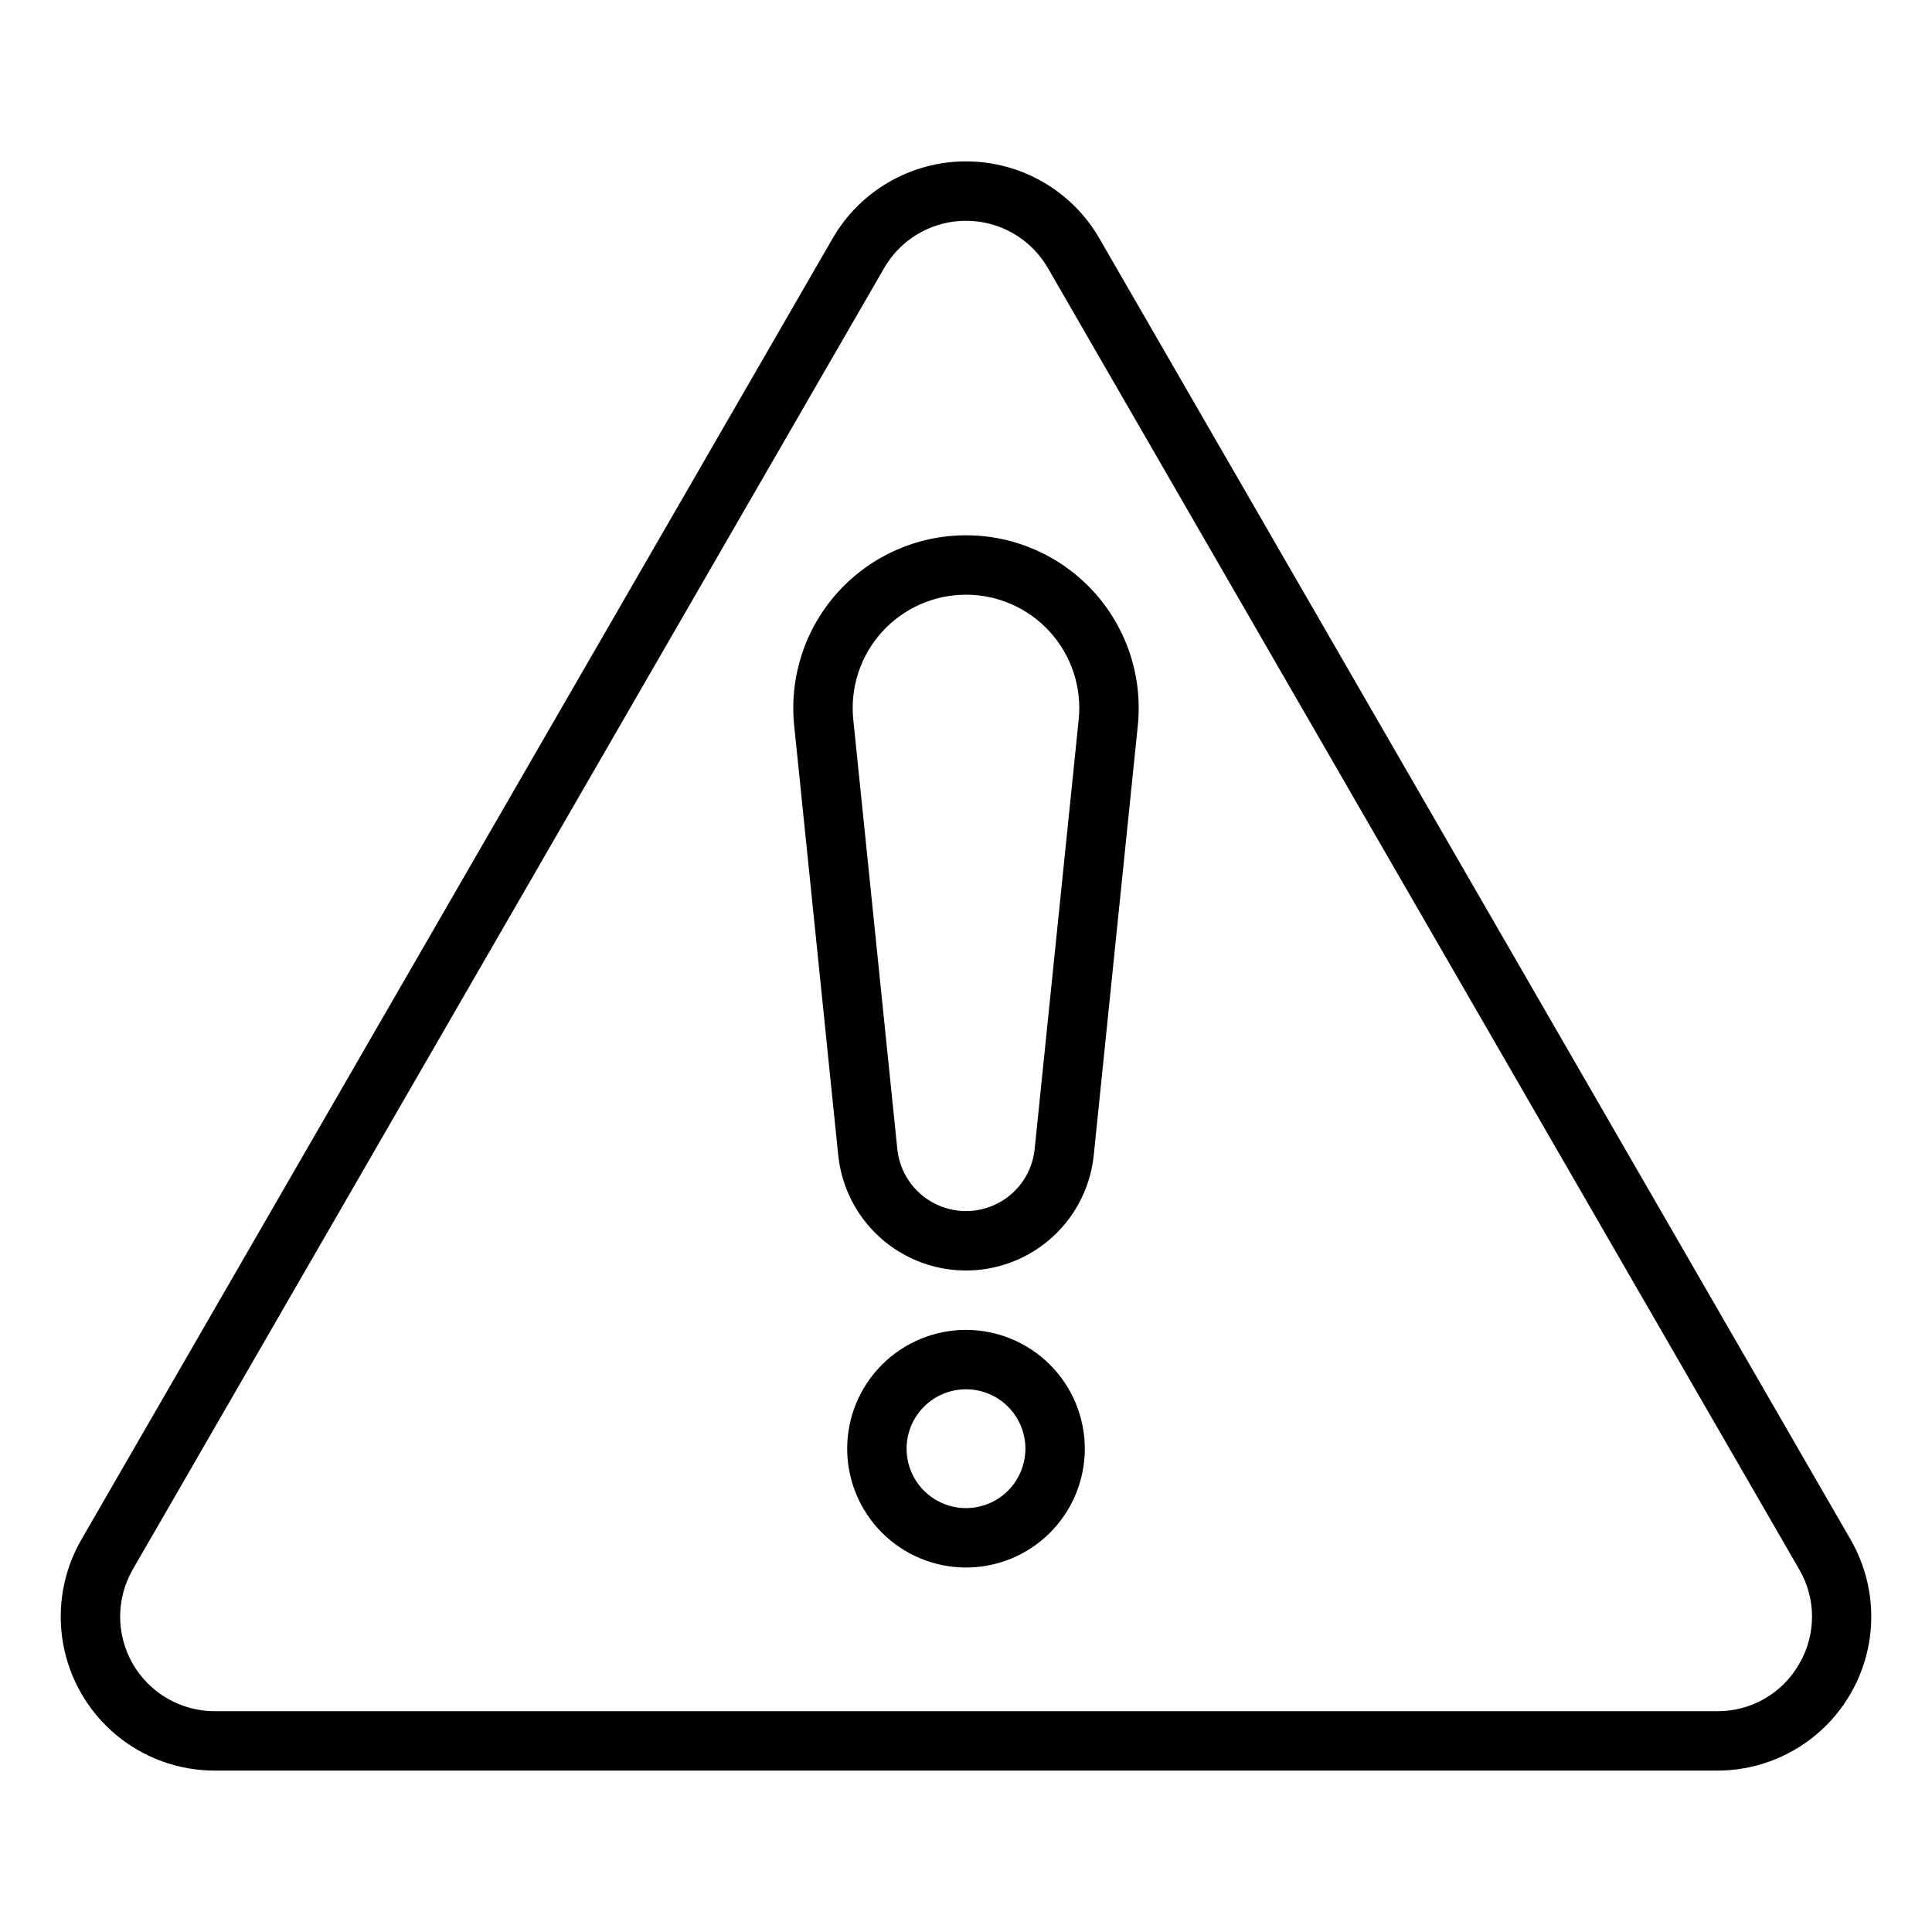
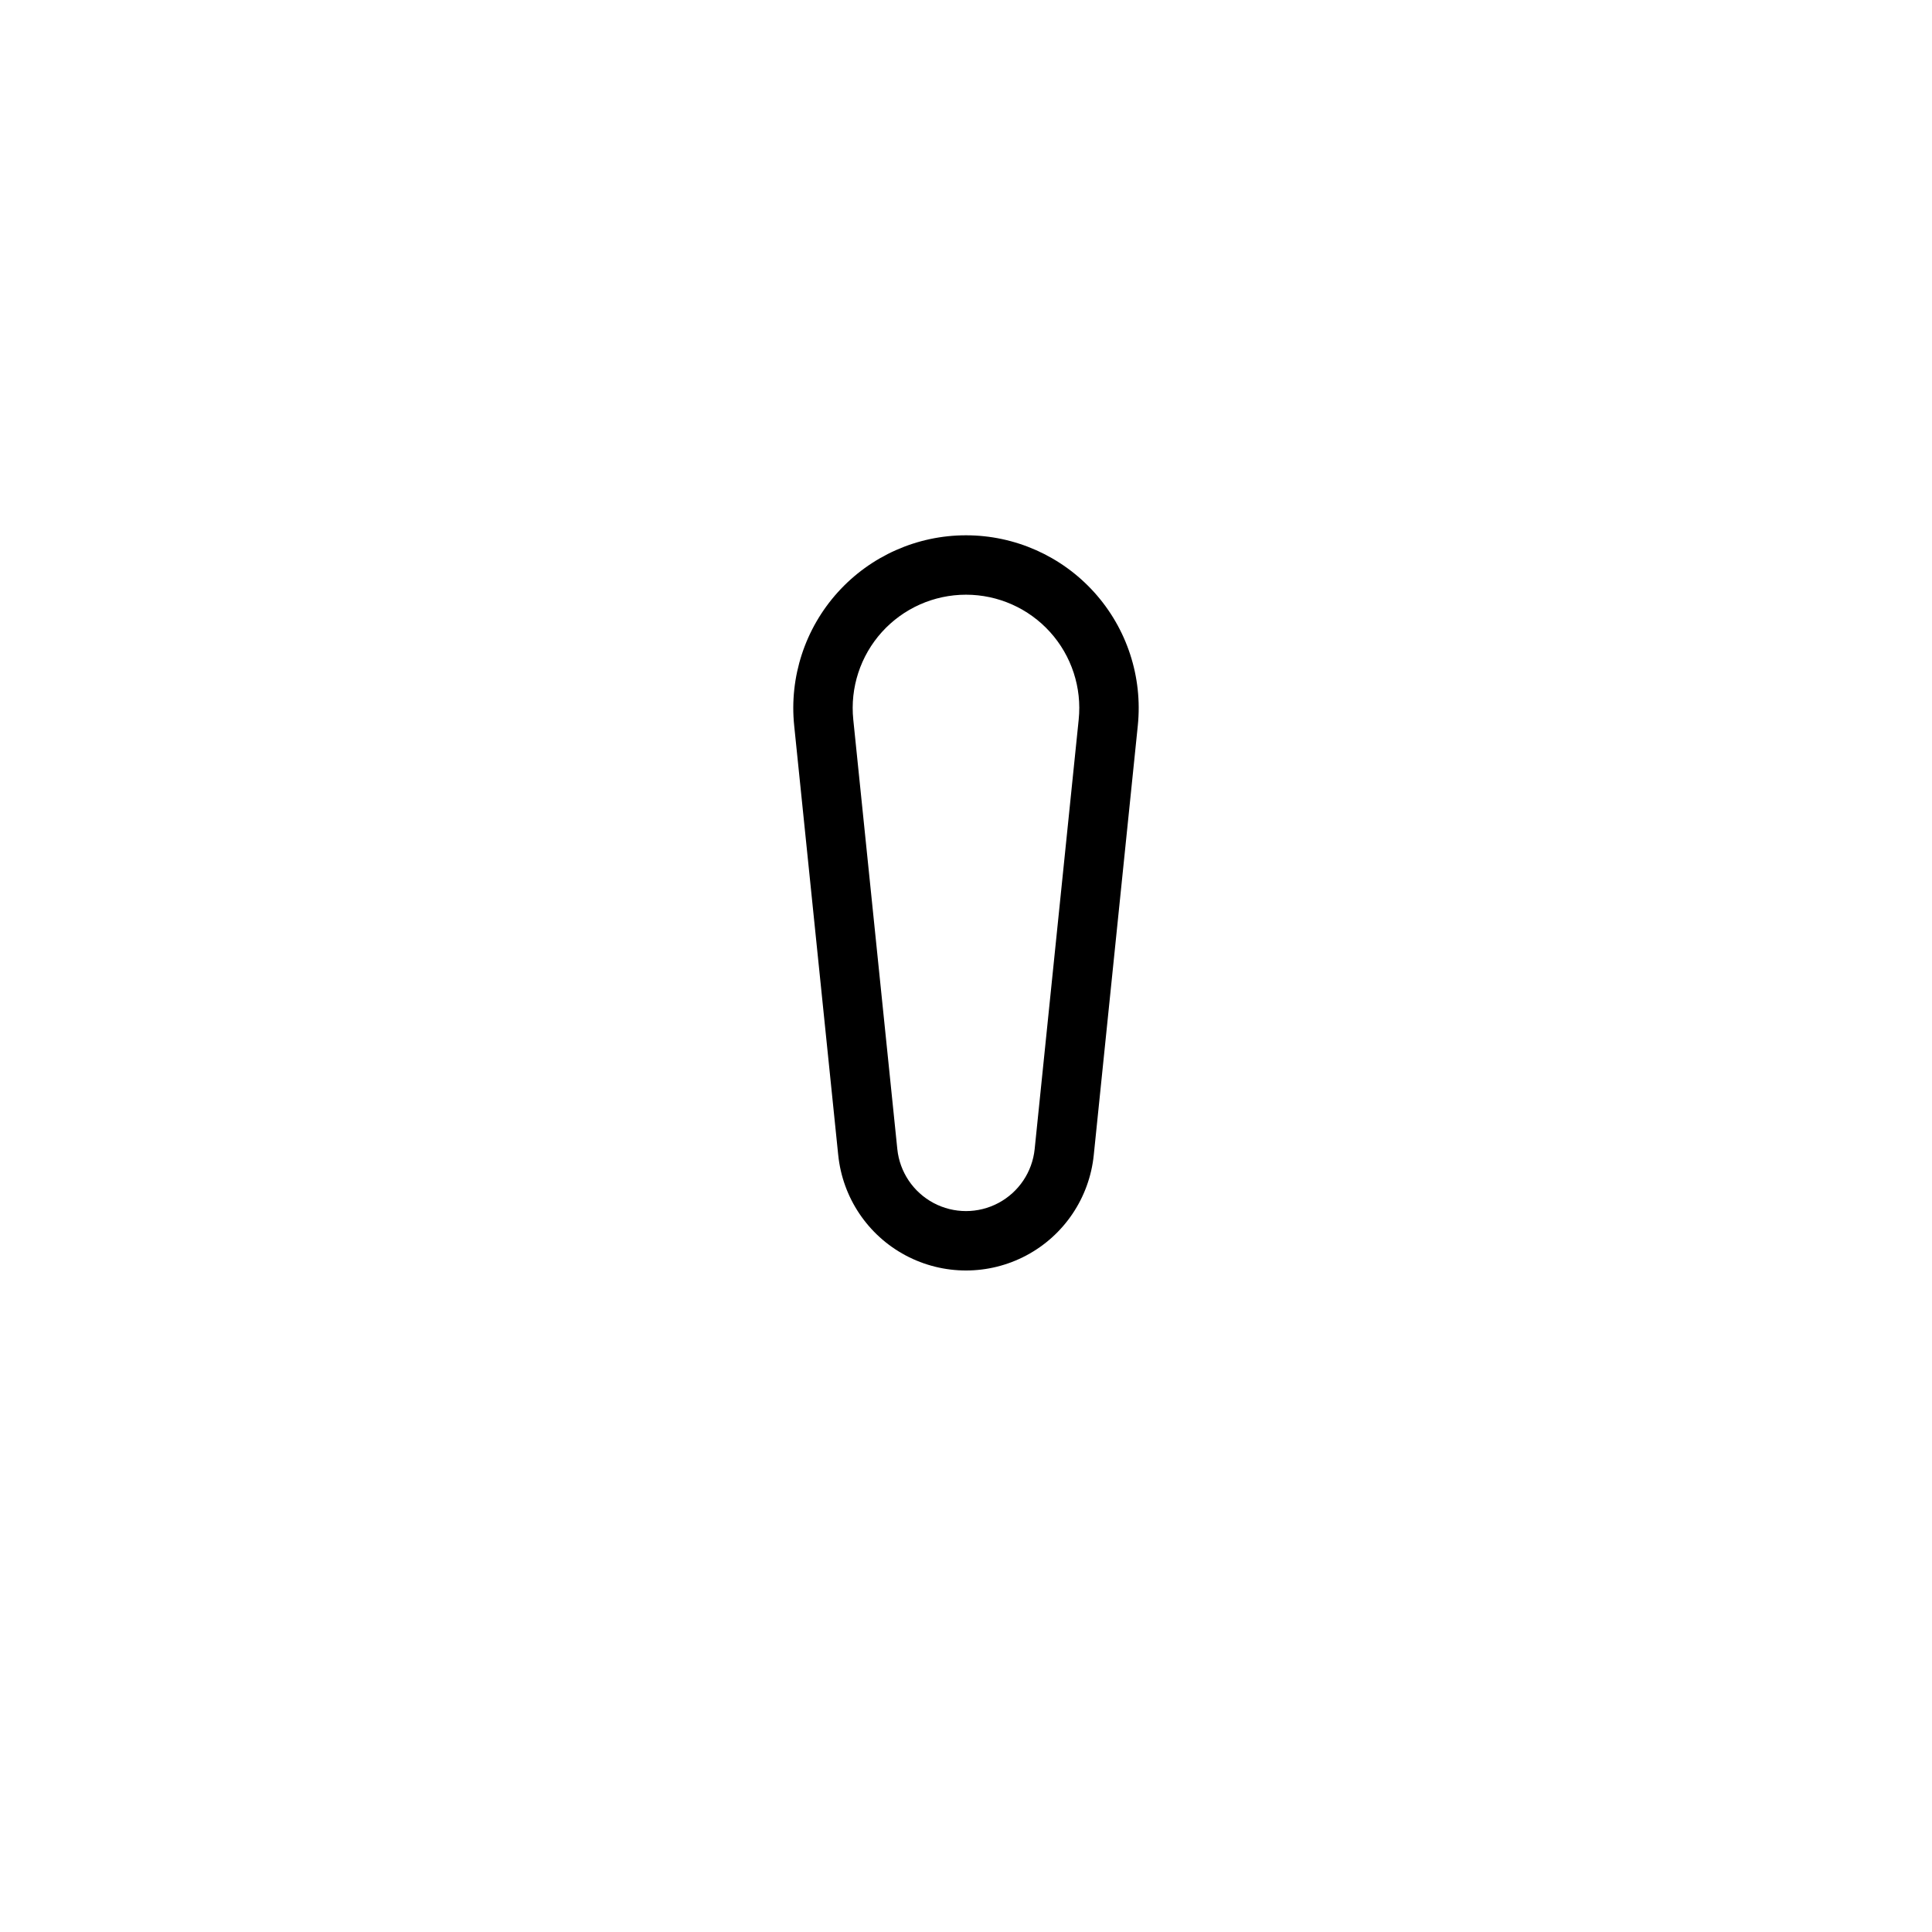
<svg xmlns="http://www.w3.org/2000/svg" fill="#000000" width="800px" height="800px" version="1.1" viewBox="144 144 512 512">
  <g>
-     <path d="m634.44 552.02-199.1-344.85c-7.293-12.625-20.762-20.402-35.34-20.402-14.582 0-28.051 7.777-35.34 20.402l-199.1 344.85c-4.797 8.309-6.512 18.039-4.848 27.488 1.668 9.449 6.609 18.008 13.957 24.172 7.352 6.168 16.637 9.547 26.23 9.547h398.2c9.594 0 18.879-3.379 26.23-9.547 7.348-6.164 12.289-14.723 13.957-24.172 1.664-9.449-0.051-19.18-4.848-27.488zm-13.637 32.934c-2.18 3.828-5.34 7.004-9.152 9.207-3.816 2.203-8.145 3.352-12.551 3.324h-398.2c-8.953 0-17.227-4.777-21.703-12.531-4.477-7.754-4.473-17.309 0.004-25.062l199.1-344.85c2.945-5.102 7.594-9.004 13.129-11.02 5.539-2.012 11.605-2.012 17.145 0 5.535 2.016 10.184 5.918 13.129 11.02l199.1 344.85h0.004c2.223 3.801 3.398 8.125 3.398 12.531s-1.176 8.73-3.398 12.531z" />
    <path d="m400 285.86c-12.953-0.004-25.297 5.484-33.977 15.098-8.68 9.613-12.879 22.457-11.555 35.34l11.672 113.83h0.004c1.152 11.277 7.848 21.238 17.852 26.566 10.004 5.332 22.004 5.332 32.008 0 10.004-5.328 16.695-15.289 17.852-26.566l11.672-113.83c1.324-12.883-2.875-25.727-11.555-35.34-8.676-9.613-21.023-15.102-33.973-15.098zm18.195 162.67c-0.625 6.059-4.223 11.406-9.598 14.27s-11.824 2.863-17.199 0-8.973-8.211-9.598-14.27l-11.672-113.83v-0.004c-0.867-8.453 1.887-16.879 7.578-23.188 5.695-6.309 13.793-9.906 22.293-9.906 8.496 0 16.598 3.598 22.289 9.906 5.695 6.309 8.449 14.734 7.578 23.188z" />
-     <path d="m400 496.43c-8.352 0-16.363 3.32-22.266 9.223-5.906 5.906-9.223 13.914-9.223 22.266 0 8.352 3.316 16.359 9.223 22.266 5.902 5.906 13.914 9.223 22.266 9.223s16.359-3.316 22.266-9.223c5.902-5.906 9.223-13.914 9.223-22.266-0.012-8.348-3.332-16.352-9.234-22.254-5.902-5.902-13.906-9.223-22.254-9.234zm0 47.23v0.004c-4.176 0-8.18-1.66-11.133-4.613-2.953-2.953-4.613-6.957-4.613-11.133s1.66-8.18 4.613-11.133c2.953-2.953 6.957-4.609 11.133-4.609s8.18 1.656 11.133 4.609c2.949 2.953 4.609 6.957 4.609 11.133-0.004 4.176-1.664 8.176-4.617 11.129-2.949 2.949-6.953 4.609-11.125 4.617z" />
  </g>
</svg>